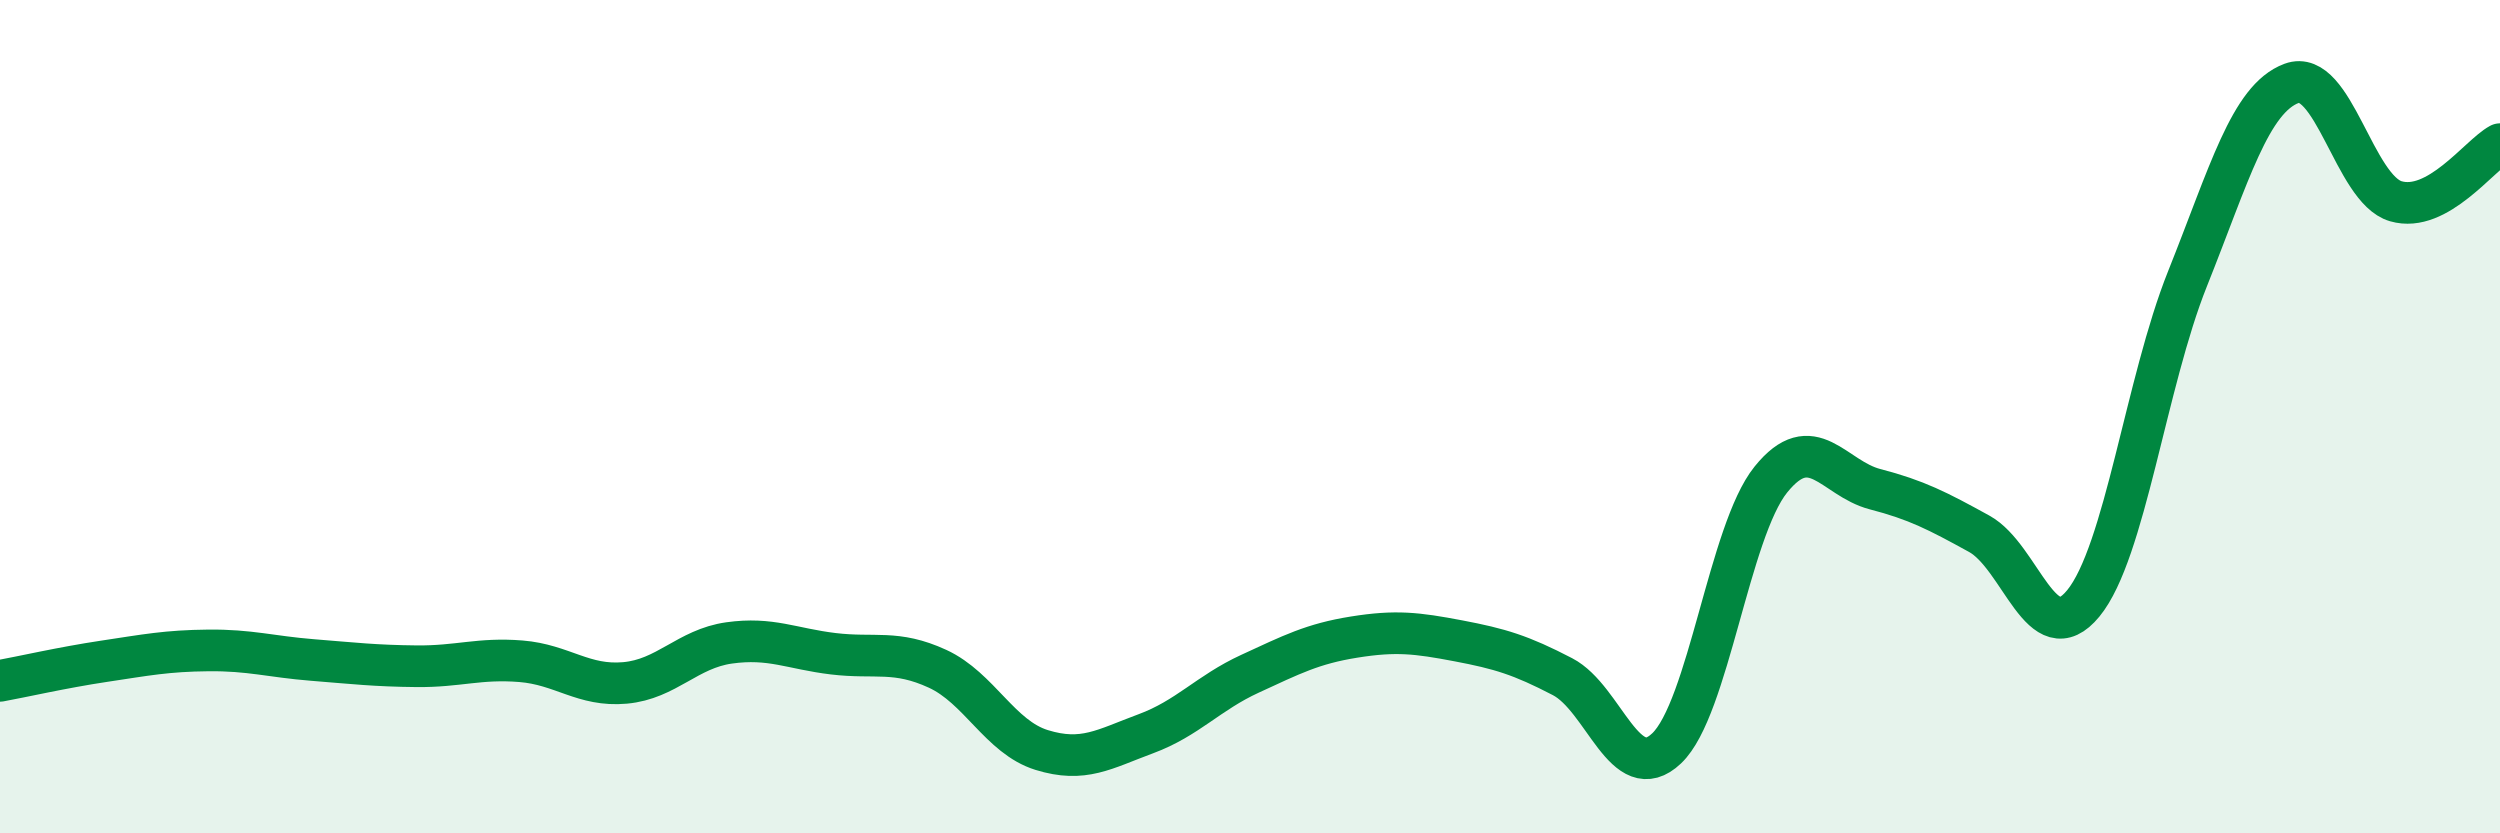
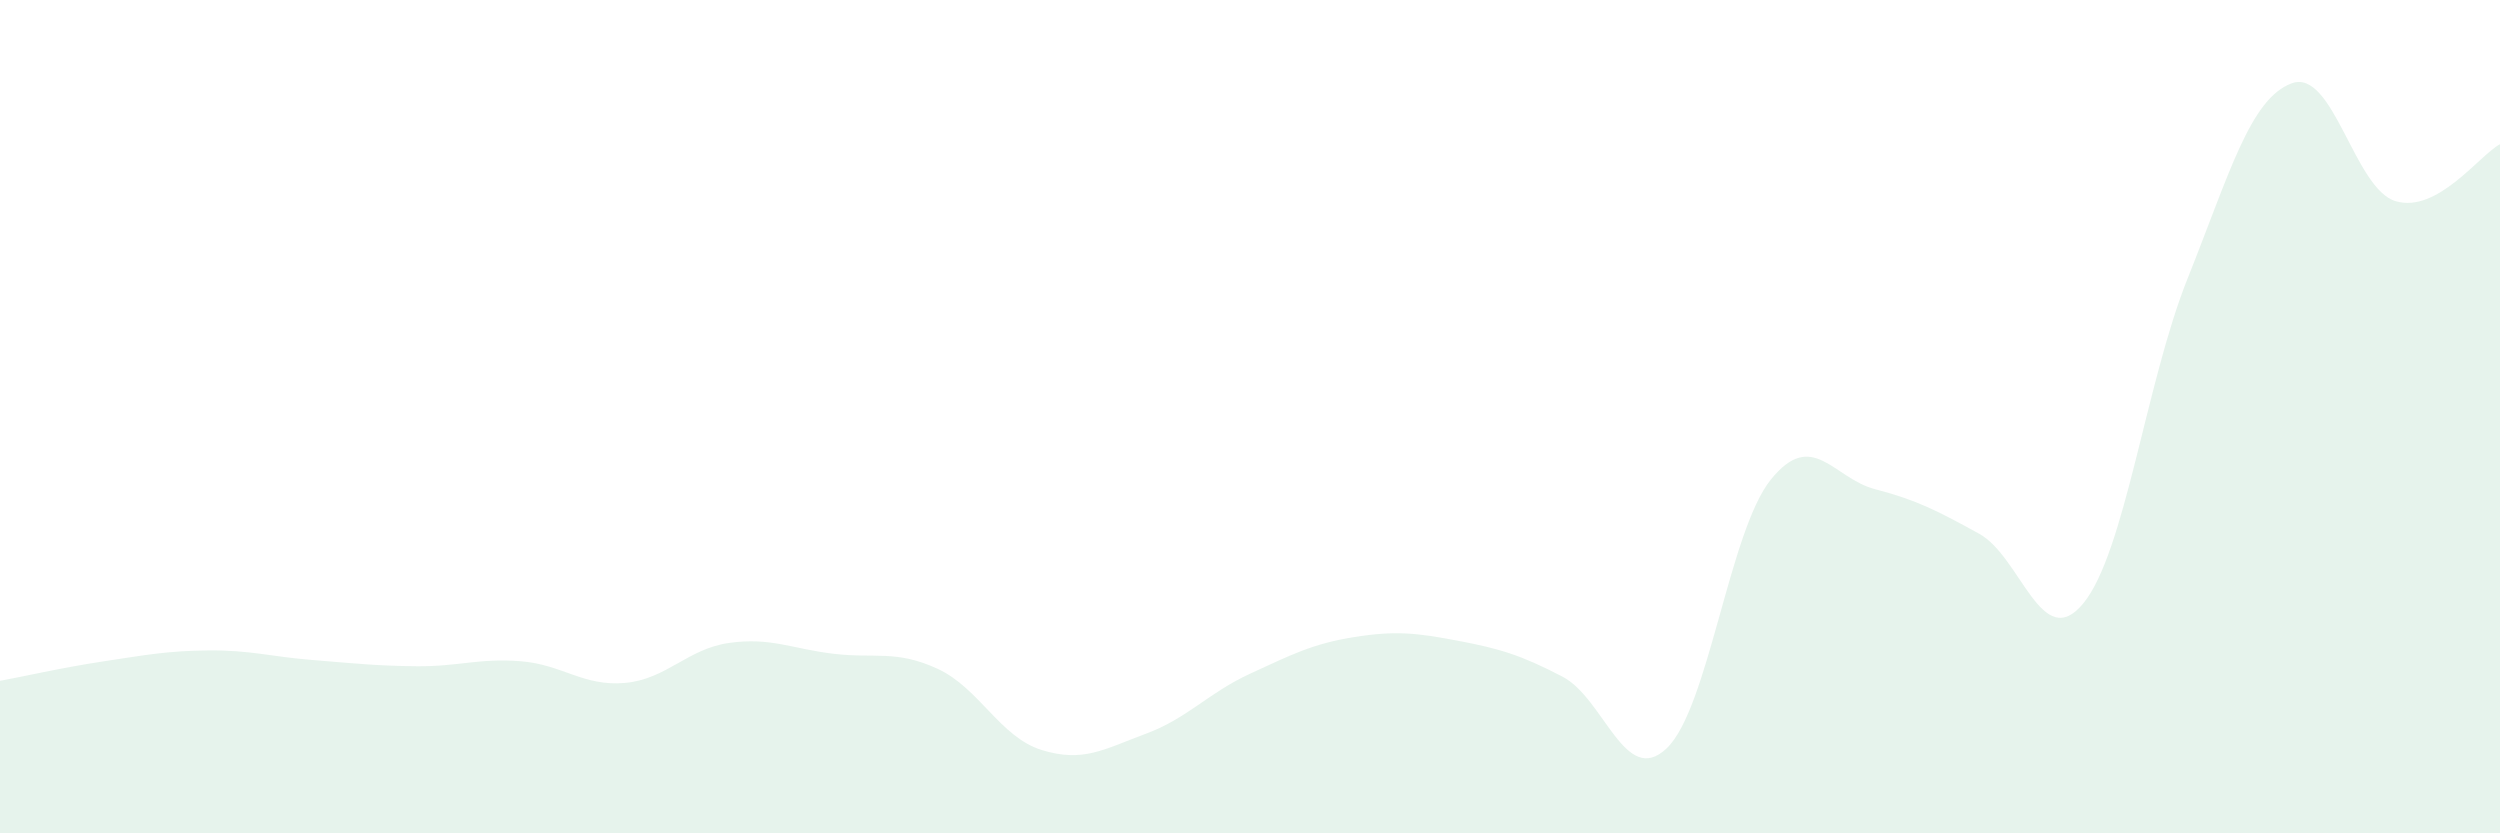
<svg xmlns="http://www.w3.org/2000/svg" width="60" height="20" viewBox="0 0 60 20">
  <path d="M 0,16.34 C 0.5,16.25 1.5,16.02 2.5,15.87 C 3.5,15.72 4,15.62 5,15.61 C 6,15.6 6.5,15.76 7.5,15.84 C 8.5,15.92 9,15.98 10,15.99 C 11,16 11.5,15.79 12.5,15.87 C 13.5,15.95 14,16.48 15,16.39 C 16,16.3 16.5,15.57 17.5,15.43 C 18.5,15.29 19,15.57 20,15.69 C 21,15.81 21.5,15.59 22.5,16.05 C 23.5,16.51 24,17.69 25,18 C 26,18.31 26.5,17.98 27.5,17.61 C 28.5,17.24 29,16.63 30,16.17 C 31,15.71 31.5,15.45 32.5,15.29 C 33.5,15.13 34,15.19 35,15.38 C 36,15.57 36.5,15.72 37.5,16.24 C 38.5,16.76 39,18.91 40,17.96 C 41,17.01 41.5,12.75 42.5,11.51 C 43.5,10.27 44,11.48 45,11.74 C 46,12 46.5,12.26 47.5,12.81 C 48.5,13.36 49,15.7 50,14.48 C 51,13.26 51.5,9.19 52.5,6.69 C 53.5,4.19 54,2.37 55,2 C 56,1.63 56.5,4.54 57.5,4.83 C 58.5,5.12 59.5,3.73 60,3.46L60 20L0 20Z" fill="#008740" opacity="0.1" stroke-linecap="round" stroke-linejoin="round" />
-   <path d="M 0,16.34 C 0.5,16.25 1.5,16.02 2.5,15.87 C 3.5,15.72 4,15.62 5,15.61 C 6,15.6 6.5,15.76 7.5,15.84 C 8.5,15.92 9,15.98 10,15.99 C 11,16 11.5,15.79 12.5,15.87 C 13.5,15.95 14,16.48 15,16.39 C 16,16.3 16.5,15.57 17.5,15.43 C 18.5,15.29 19,15.57 20,15.69 C 21,15.81 21.5,15.59 22.5,16.05 C 23.5,16.51 24,17.69 25,18 C 26,18.31 26.5,17.98 27.5,17.61 C 28.5,17.24 29,16.63 30,16.17 C 31,15.71 31.5,15.45 32.5,15.29 C 33.5,15.13 34,15.19 35,15.38 C 36,15.57 36.5,15.72 37.5,16.24 C 38.5,16.76 39,18.91 40,17.96 C 41,17.01 41.5,12.75 42.5,11.51 C 43.5,10.27 44,11.48 45,11.74 C 46,12 46.5,12.26 47.5,12.81 C 48.5,13.36 49,15.7 50,14.48 C 51,13.26 51.5,9.19 52.5,6.69 C 53.5,4.19 54,2.37 55,2 C 56,1.63 56.5,4.54 57.5,4.83 C 58.5,5.12 59.5,3.73 60,3.46" stroke="#008740" stroke-width="1" fill="none" stroke-linecap="round" stroke-linejoin="round" />
</svg>